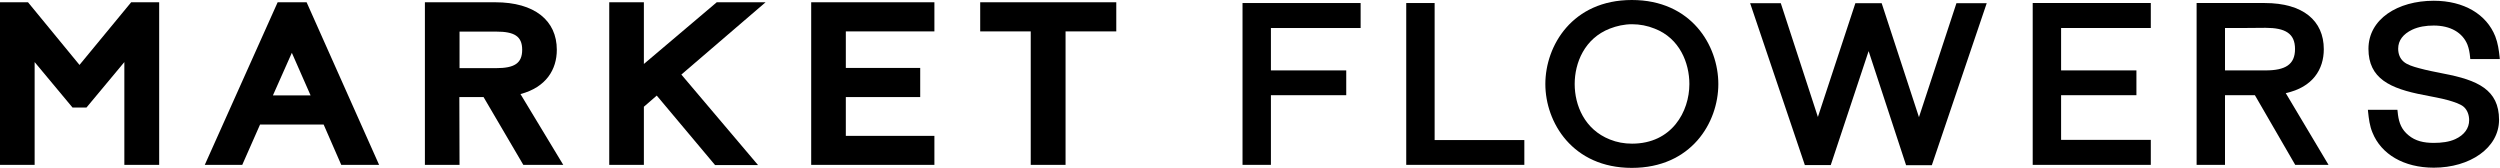
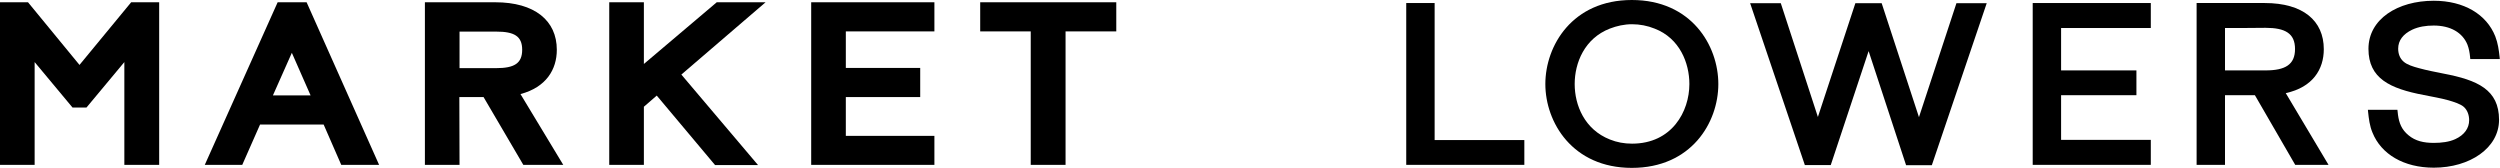
<svg xmlns="http://www.w3.org/2000/svg" version="1.1" id="Layer_2" x="0px" y="0px" viewBox="362 376.2 1320.9 88.7" style="enable-background:new 362 376.2 1320.9 88.7;" xml:space="preserve">
  <g id="Layer_1-2">
    <g>
      <path d="M380.3,463.3H362v-85.9h14.8l27.2,33.1l27.3-33.1h14.8v85.9h-18.4V409l-20,24h-7.4l-20-24L380.3,463.3L380.3,463.3z" />
      <path d="M490,463.3h-19.8l38.5-85.9H524l38.3,85.9h-20L533,442h-33.6L490,463.3L490,463.3z M516.2,404.1l-10,22.5h19.9    C526.1,426.6,516.2,404.1,516.2,404.1z" />
      <path d="M604.8,463.3h-18.3v-85.9h37.2c20.7,0,32.5,9.6,32.5,25.1c0,10.4-5.6,19.8-19.2,23.4l22.6,37.4h-21.1l-21-35.8h-12.8    L604.8,463.3L604.8,463.3z M604.8,392.9v19.3h19.4c9.5,0,13.7-2.5,13.7-9.7s-4.2-9.6-13.7-9.6H604.8L604.8,392.9z" />
      <path d="M702.2,463.3h-18.3v-85.9h18.3v32.6l38.5-32.6h25.8L722,415.6l40.5,47.8h-22.7L709,426.7l-6.8,5.9L702.2,463.3    L702.2,463.3z" />
      <path d="M855.7,463.3h-65.1v-85.9h65.1v15.4h-46.8v19.3h39.3v15.4h-39.3V448h46.8V463.3z" />
      <path d="M924.9,463.3h-18.3v-70.5h-26.7v-15.4h71.9v15.4h-26.8V463.3z" />
-       <path d="M1033.5,463.3h-15v-85.5h62.4V391h-47.4v22.4h39.8v13.1h-39.8V463.3L1033.5,463.3z" />
      <path d="M1167.4,463.3H1105v-85.5h15v72.4h47.4V463.3L1167.4,463.3z" />
      <path d="M1178.5,420.6c0-20.3,14.3-44.4,45.7-44.4s45.7,24,45.7,44.4s-14.3,44.3-45.7,44.3S1178.5,440.8,1178.5,420.6z     M1254.6,420.6c0-11.1-5.1-24.2-18.4-29.3c-3.7-1.5-7.8-2.3-11.9-2.3c-4.1,0-8.1,0.9-11.7,2.3c-13.4,5.2-18.6,18.1-18.6,29.3    c0,11.2,5.2,24,18.6,29.3c3.7,1.5,7.6,2.2,11.7,2.2C1245.4,452.1,1254.6,435.1,1254.6,420.6L1254.6,420.6z" />
      <path d="M1382.7,463.5h-13.6l-19.8-60.3l-20,60.2h-13.7l-28.9-85.5h16.2l19.6,60.1l19.8-60.1h13.9l19.7,60.2l19.8-60.2h16    L1382.7,463.5L1382.7,463.5z" />
-       <path d="M1498.4,463.3H1436v-85.5h62.4V391H1451v22.4h39.8v13.1H1451v23.6h47.4C1498.4,450.2,1498.4,463.4,1498.4,463.3z" />
+       <path d="M1498.4,463.3H1436v-85.5h62.4V391H1451v22.4h39.8v13.1H1451v23.6h47.4z" />
      <path d="M1537.6,463.3h-15v-85.5h36c20.2,0,31.2,9.3,31.2,24.4c0,10.6-5.8,20.1-20.1,23.2l22.6,37.9h-17.6l-21.3-36.8h-15.8    L1537.6,463.3L1537.6,463.3z M1537.6,391v22.4h21.4c10.5,0,15.6-3.1,15.6-11.3s-5.1-11.2-15.6-11.2    C1559,391,1537.6,391,1537.6,391z" />
      <path d="M1615.5,446.2c-1.5-3.6-1.9-7.3-2.3-10.9l-0.1-1.1h15.6l0.3,2.7c0.6,4.3,1.9,7.8,5.6,10.8c3.6,3,8,4,13.3,4    c4.1,0,8.2-0.5,11.4-2c4.8-2.2,7.3-5.8,7.3-10c0-2.5-0.8-5.2-2.8-7c-1.8-1.6-5.1-2.6-8.1-3.5c-4.3-1.2-8.7-1.9-13.1-2.8    c-17.8-3.4-29.2-8.7-29.2-24.4c0-15.7,15.4-25.4,34.5-25.4c16,0,27.9,7.2,32.5,18.8c1.4,3.6,1.9,7.3,2.3,10.9l0.1,1.1h-15.6    l-0.1-1c-0.2-2.3-0.6-4.5-1.4-6.6c-2.6-6.4-9-10.1-17.8-10.1c-4.1,0-8,0.6-11.4,2.2c-4.8,2.3-7.4,5.7-7.4,10    c0,2.6,0.8,5.1,2.9,6.9c1.8,1.6,5,2.6,8,3.4c4.3,1.2,8.7,2,13.1,2.9c17.8,3.4,29.3,8.4,29.3,24.4c0,14.9-15.4,25.3-34.5,25.3    C1632.1,464.8,1620.1,457.7,1615.5,446.2L1615.5,446.2z" />
    </g>
  </g>
</svg>